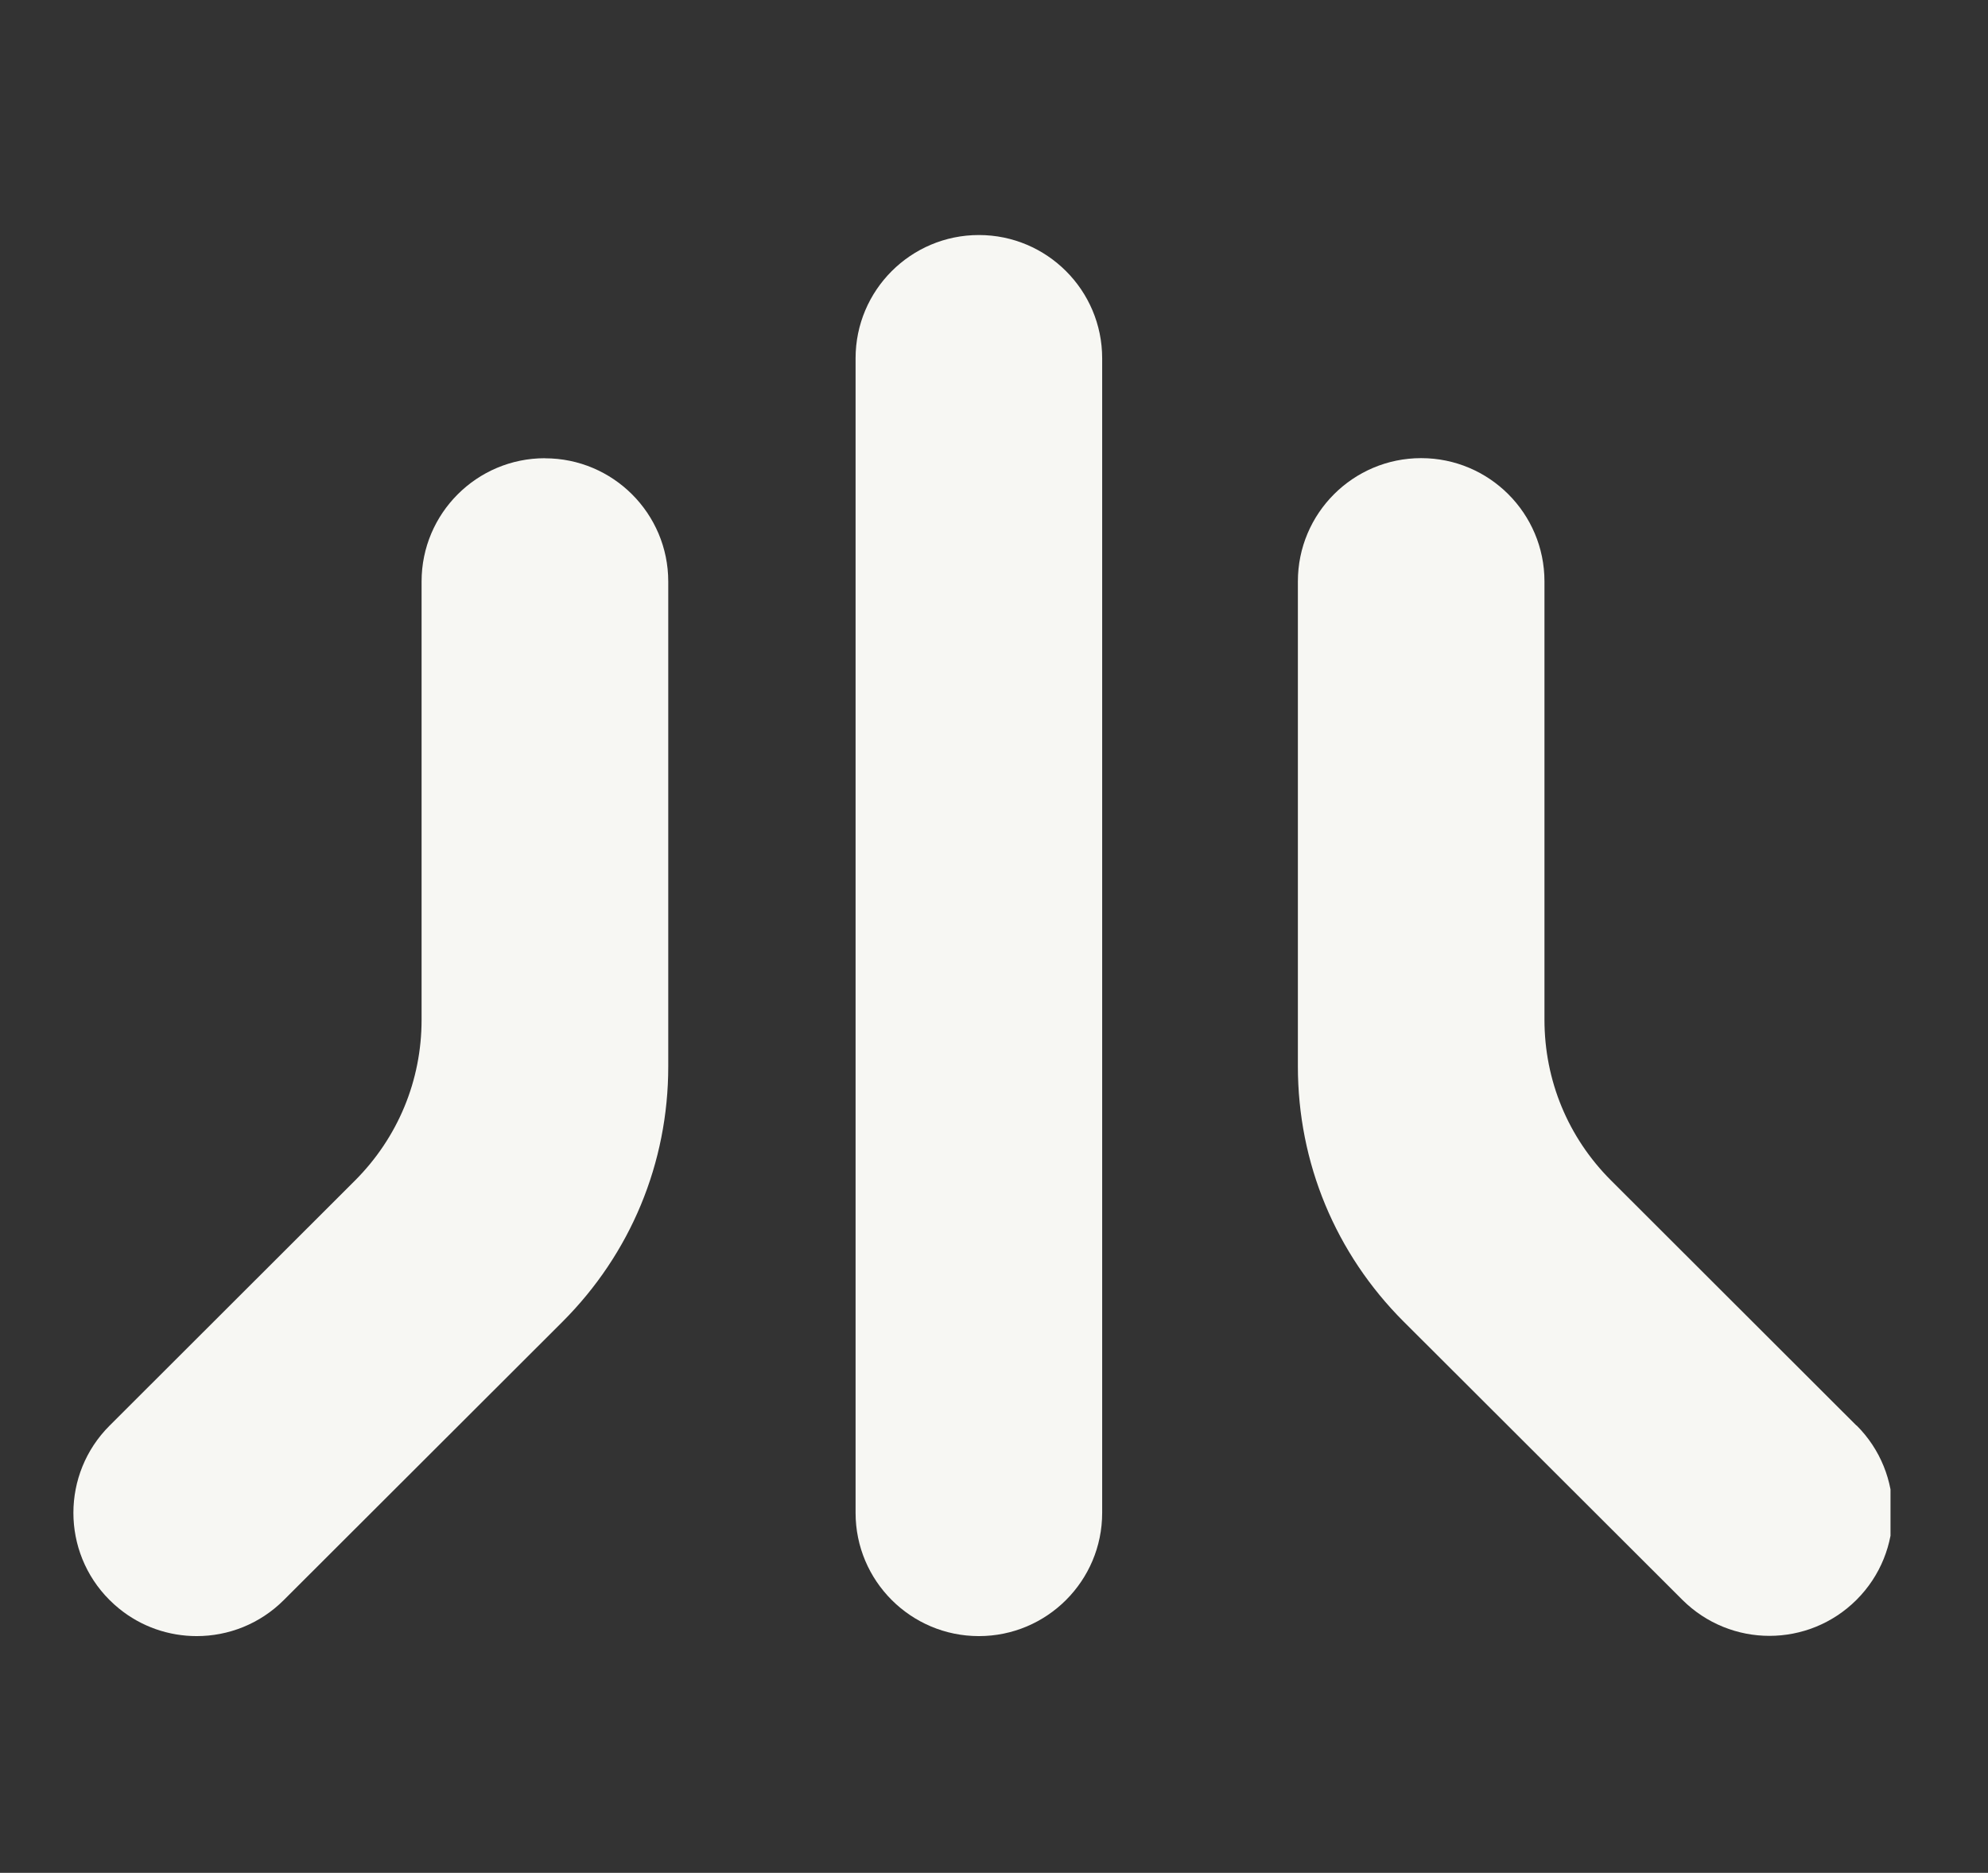
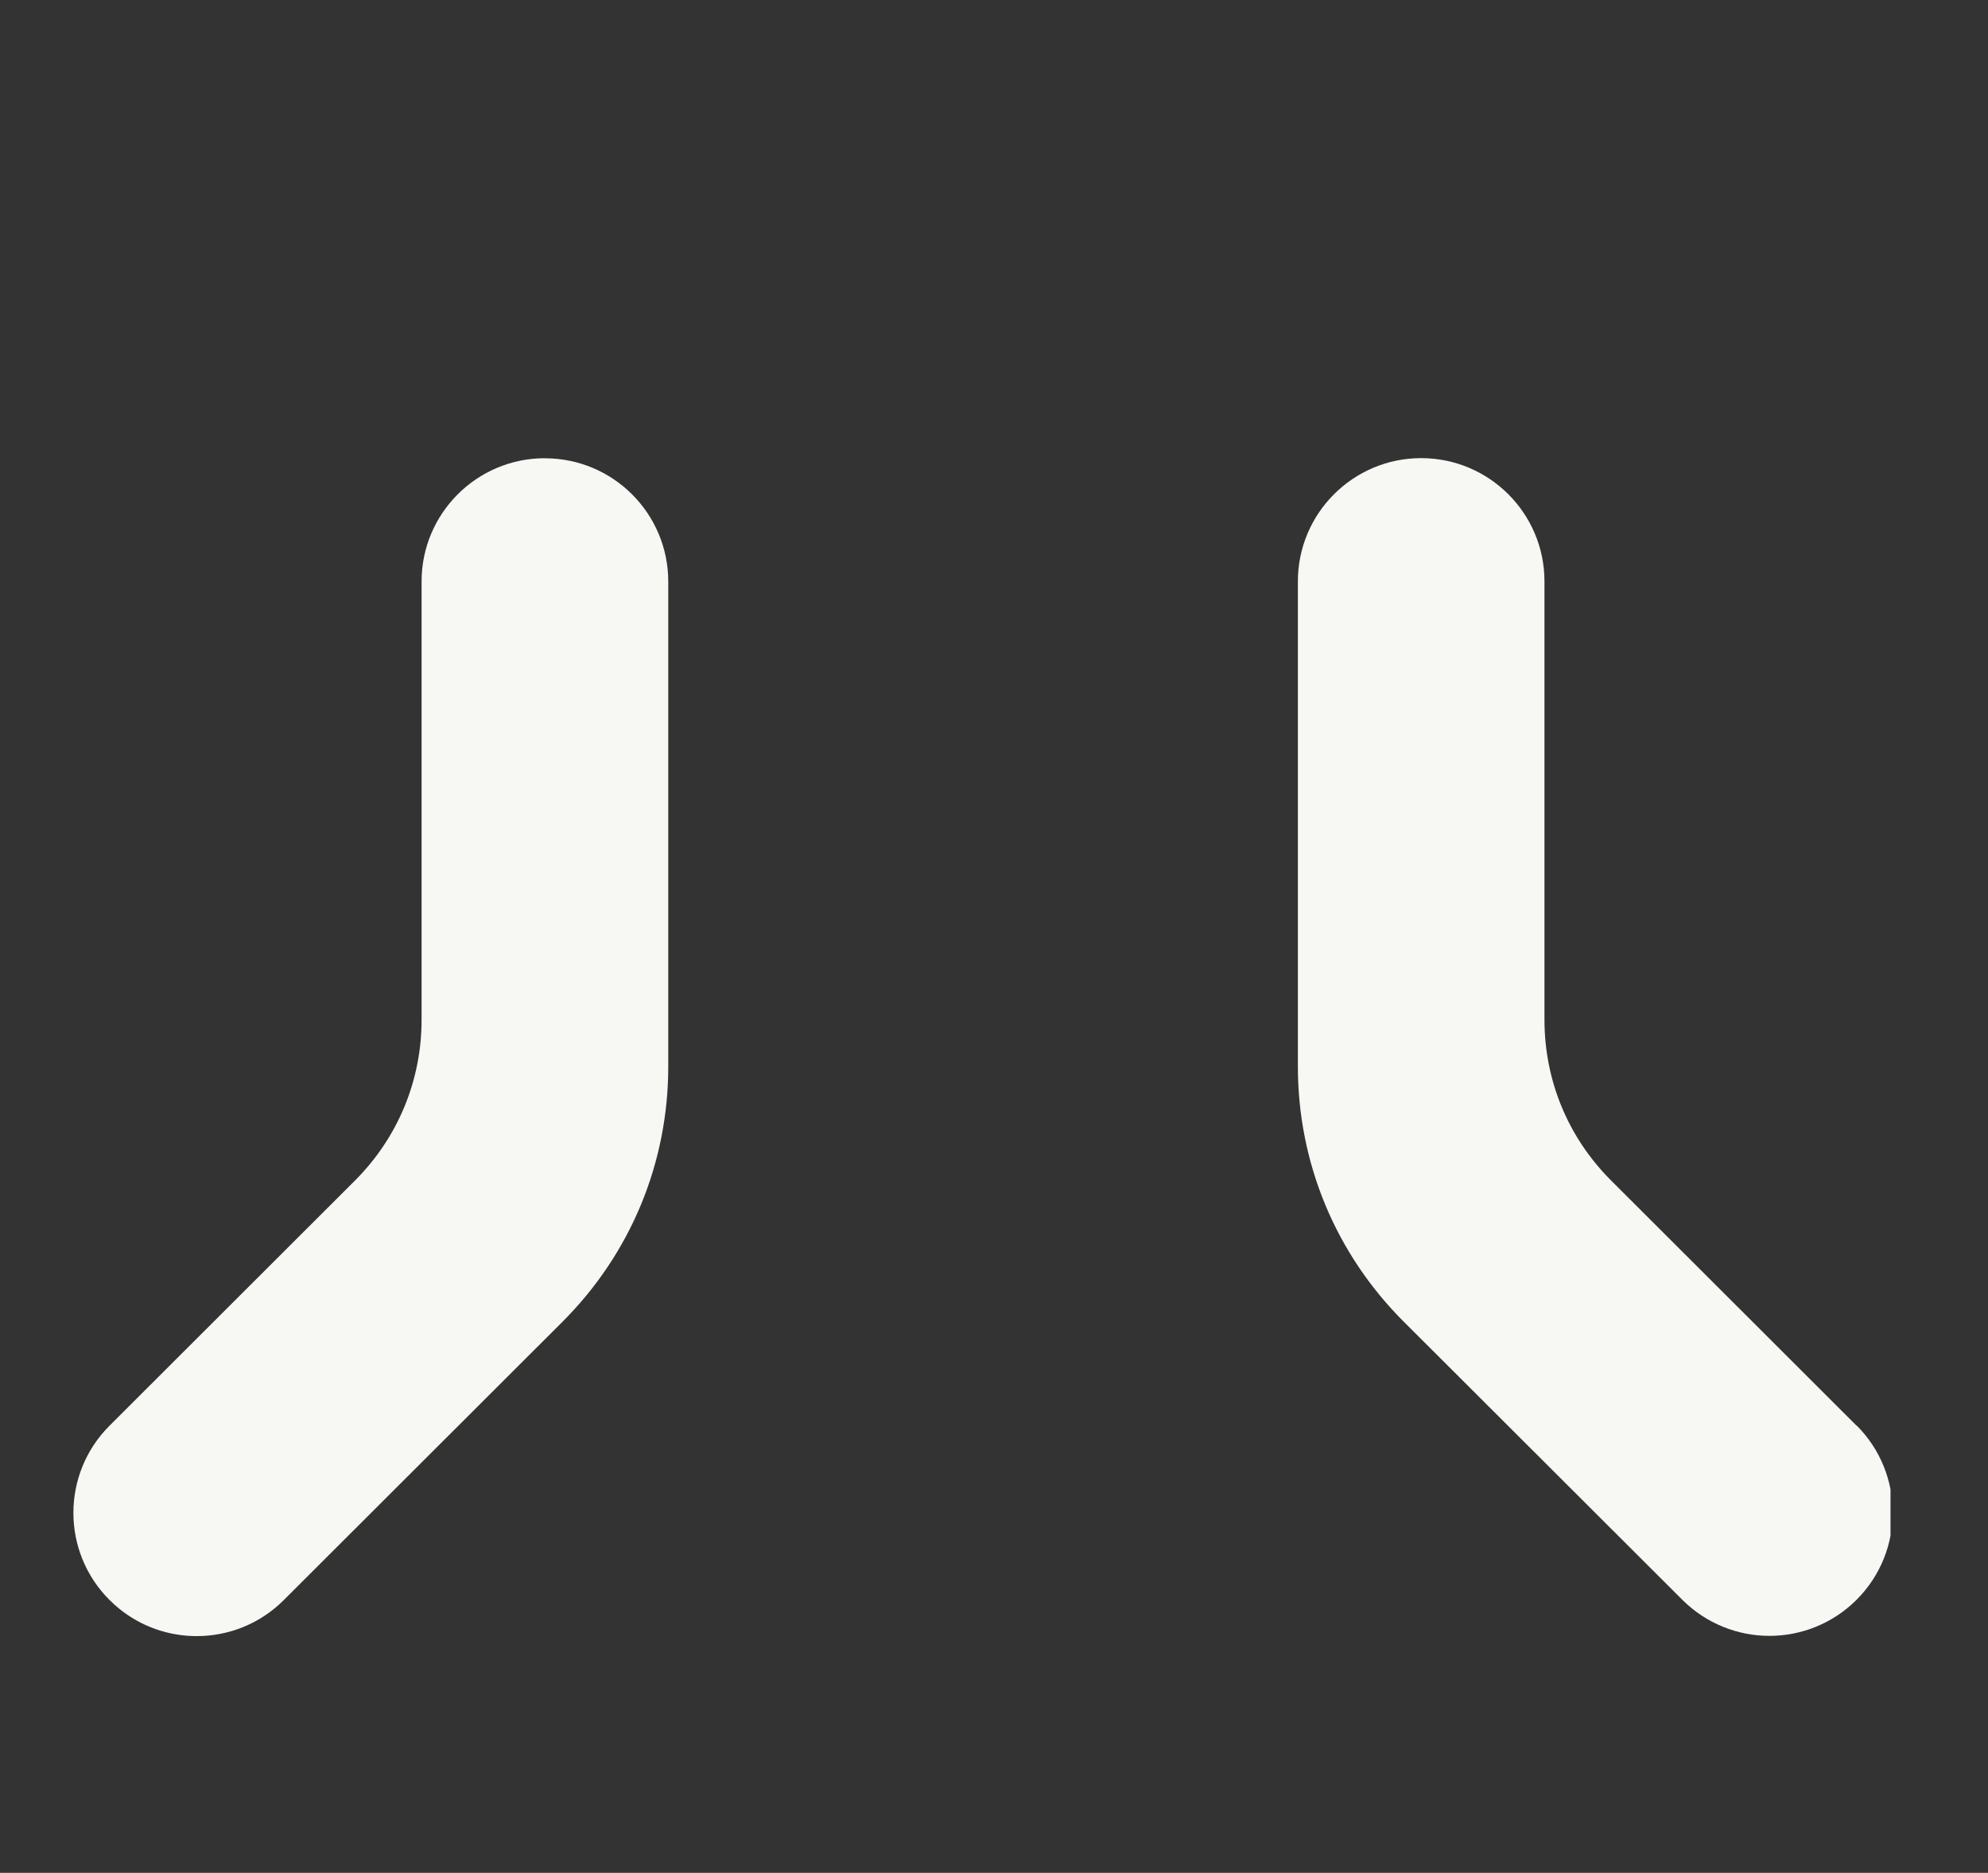
<svg xmlns="http://www.w3.org/2000/svg" xmlns:ns1="http://www.serif.com/" width="100%" height="100%" viewBox="0 0 52 49" version="1.1" xml:space="preserve" style="fill-rule:evenodd;clip-rule:evenodd;stroke-linejoin:round;stroke-miterlimit:2;">
  <rect x="0" y="0" width="52" height="49" fill="#333333" stroke="none" />
  <g transform="matrix(0.215,0,0,0.215,25.585,24.435)">
    <g id="Layer_1-2">
      <g id="magic-lane-logo-dark.svg" transform="matrix(1,0,0,1,-111,-86)">
        <clipPath id="_clip1">
          <rect x="0" y="0" width="222" height="172" />
        </clipPath>
        <g clip-path="url(#_clip1)">
          <g transform="matrix(1,0,0,1,-49,-50)">
-             <path d="M160.09,50.95C151.81,50.95 145.09,57.67 145.09,65.95L145.09,206.45C145.09,214.73 151.81,221.45 160.09,221.45C168.37,221.45 175.09,214.73 175.09,206.45L175.09,65.95C175.09,57.67 168.37,50.95 160.09,50.95Z" style="fill:rgb(247,247,243);fill-rule:nonzero;" />
            <path d="M107.29,78.11C99.01,78.11 92.29,84.83 92.29,93.11L92.29,146.45C92.29,153.84 89.41,160.78 84.19,166.01L54.33,195.84C48.47,201.69 48.46,211.19 54.32,217.05C54.69,217.42 55.07,217.76 55.46,218.08C58.21,220.33 61.57,221.45 64.93,221.45C68.77,221.45 72.6,219.99 75.53,217.06L109.41,183.22C117.72,174.92 122.3,163.88 122.3,152.14L122.3,93.12C122.3,84.84 115.58,78.12 107.3,78.12L107.29,78.11Z" style="fill:rgb(247,247,243);fill-rule:nonzero;" />
            <path d="M266.86,195.83L236.99,165.99C231.77,160.77 228.9,153.83 228.9,146.44L228.9,93.1C228.9,84.82 222.18,78.1 213.9,78.1C205.62,78.1 198.9,84.82 198.9,93.1L198.9,152.12C198.9,163.86 203.48,174.9 211.79,183.2L215.81,187.21L245.67,217.03C248.6,219.95 252.43,221.42 256.27,221.42C260.11,221.42 263.95,219.95 266.88,217.02C272.73,211.16 272.73,201.66 266.87,195.81L266.86,195.83Z" style="fill:rgb(247,247,243);fill-rule:nonzero;" />
          </g>
        </g>
      </g>
      <g id="magic-lane-logo-dark.svg1" ns1:id="magic-lane-logo-dark.svg">
            </g>
    </g>
  </g>
</svg>